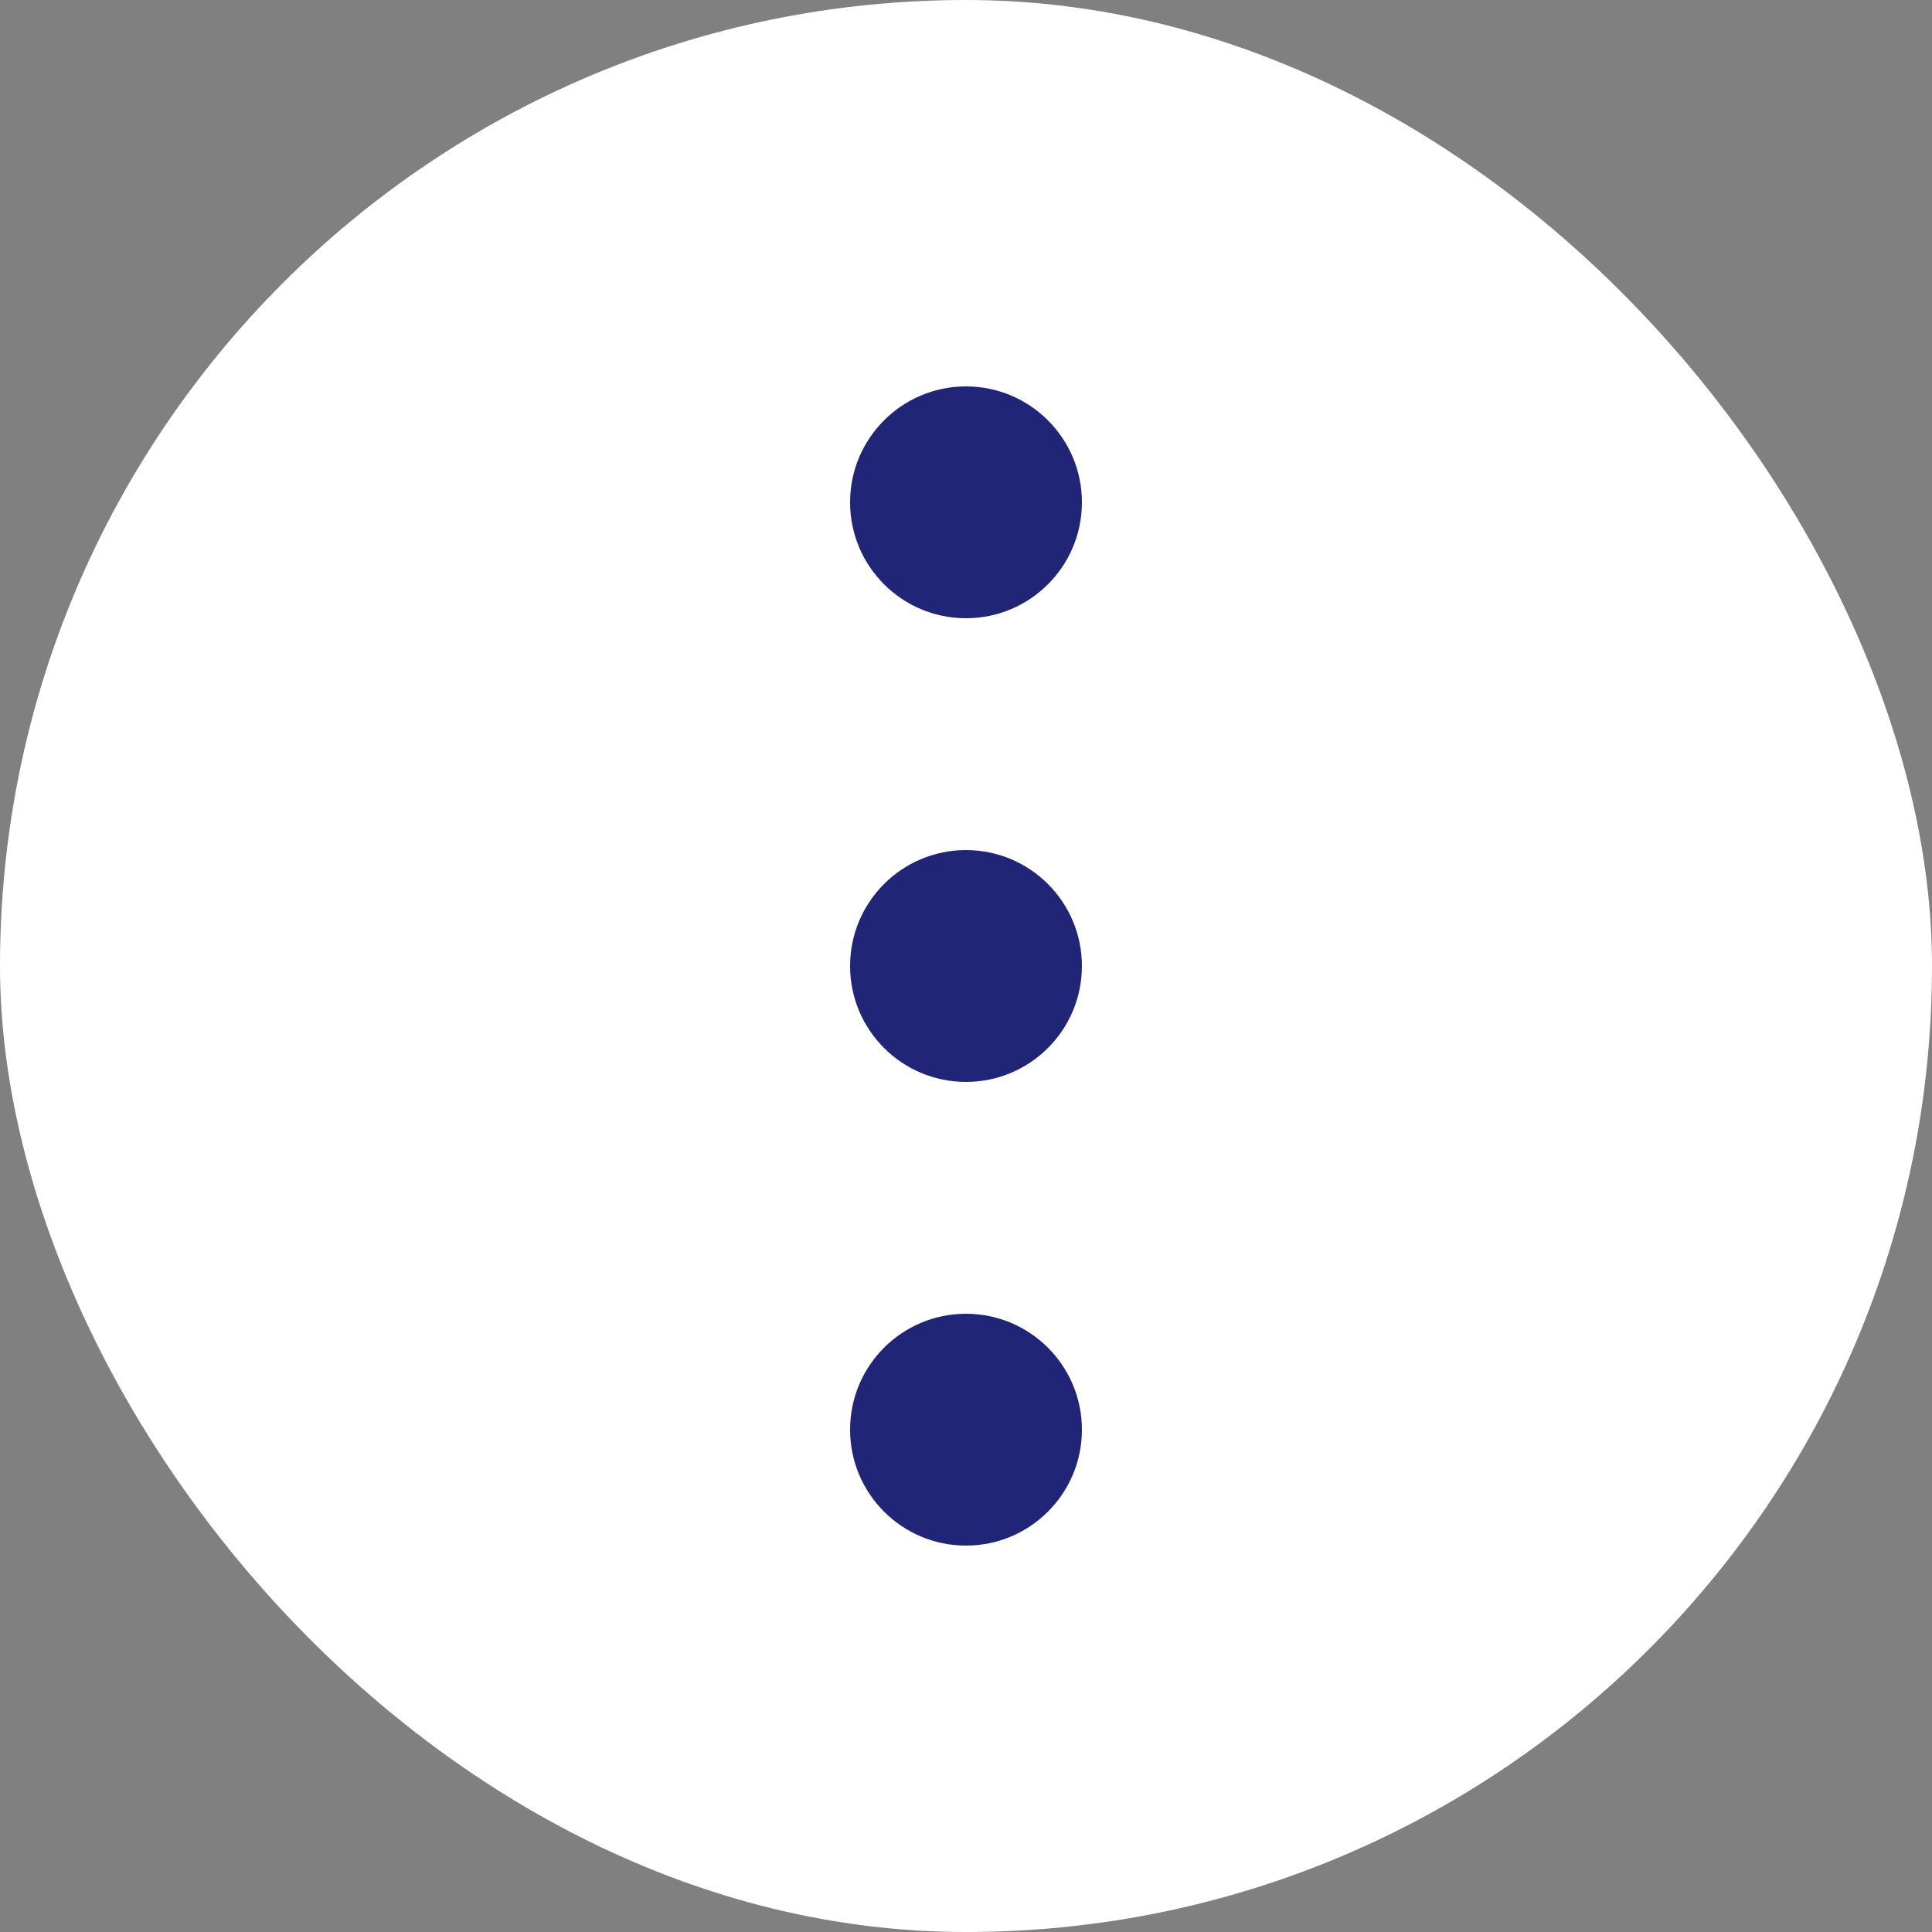
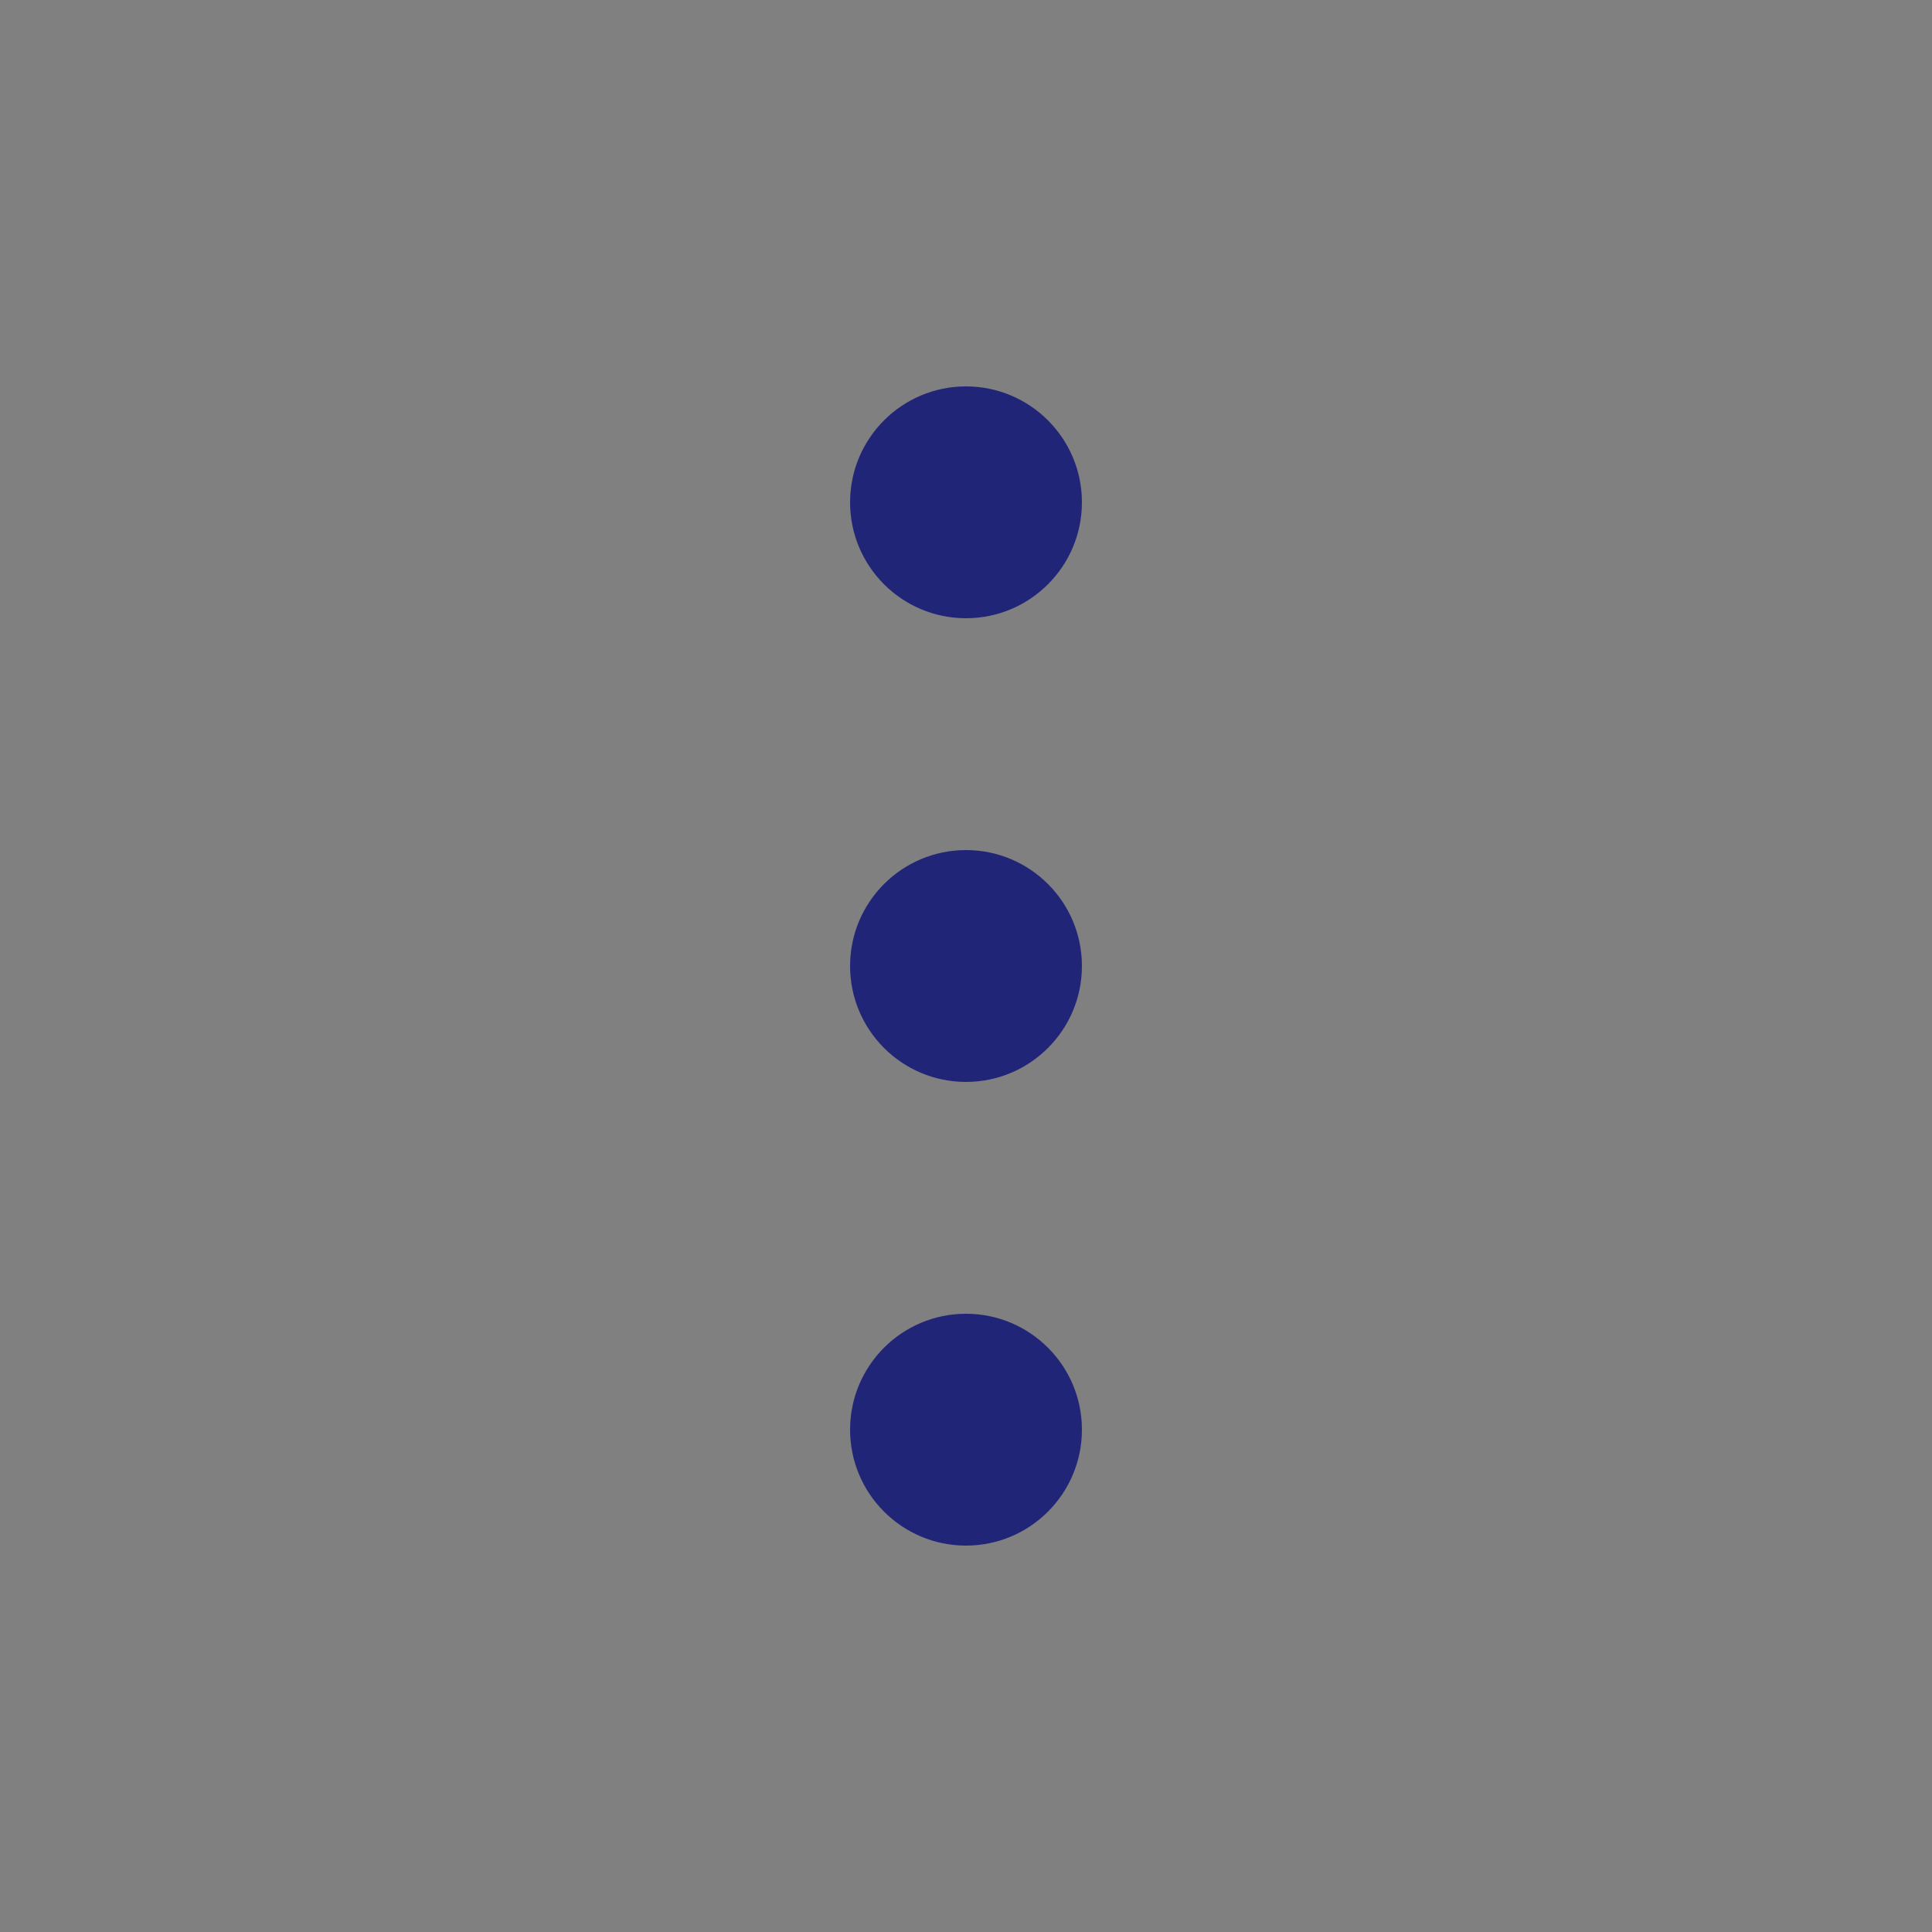
<svg xmlns="http://www.w3.org/2000/svg" width="40" height="40" viewBox="0 0 40 40" fill="none">
  <rect x="0" y="0" width="40" height="40" fill="#808080" stroke="none" />
-   <rect width="40" height="40" rx="20" fill="white" />
  <path fill-rule="evenodd" clip-rule="evenodd" d="M22.4 10.4C22.4 11.726 21.325 12.8 20 12.8C18.674 12.8 17.6 11.726 17.6 10.4C17.6 9.075 18.674 8 20 8C21.325 8 22.4 9.075 22.4 10.4ZM22.4 20C22.4 21.326 21.325 22.4 20 22.4C18.674 22.4 17.6 21.326 17.6 20C17.6 18.674 18.674 17.6 20 17.6C21.325 17.6 22.4 18.674 22.4 20ZM20 32C21.325 32 22.4 30.925 22.4 29.6C22.4 28.274 21.325 27.2 20 27.2C18.674 27.2 17.6 28.274 17.6 29.6C17.6 30.925 18.674 32 20 32Z" fill="#212578" />
</svg>